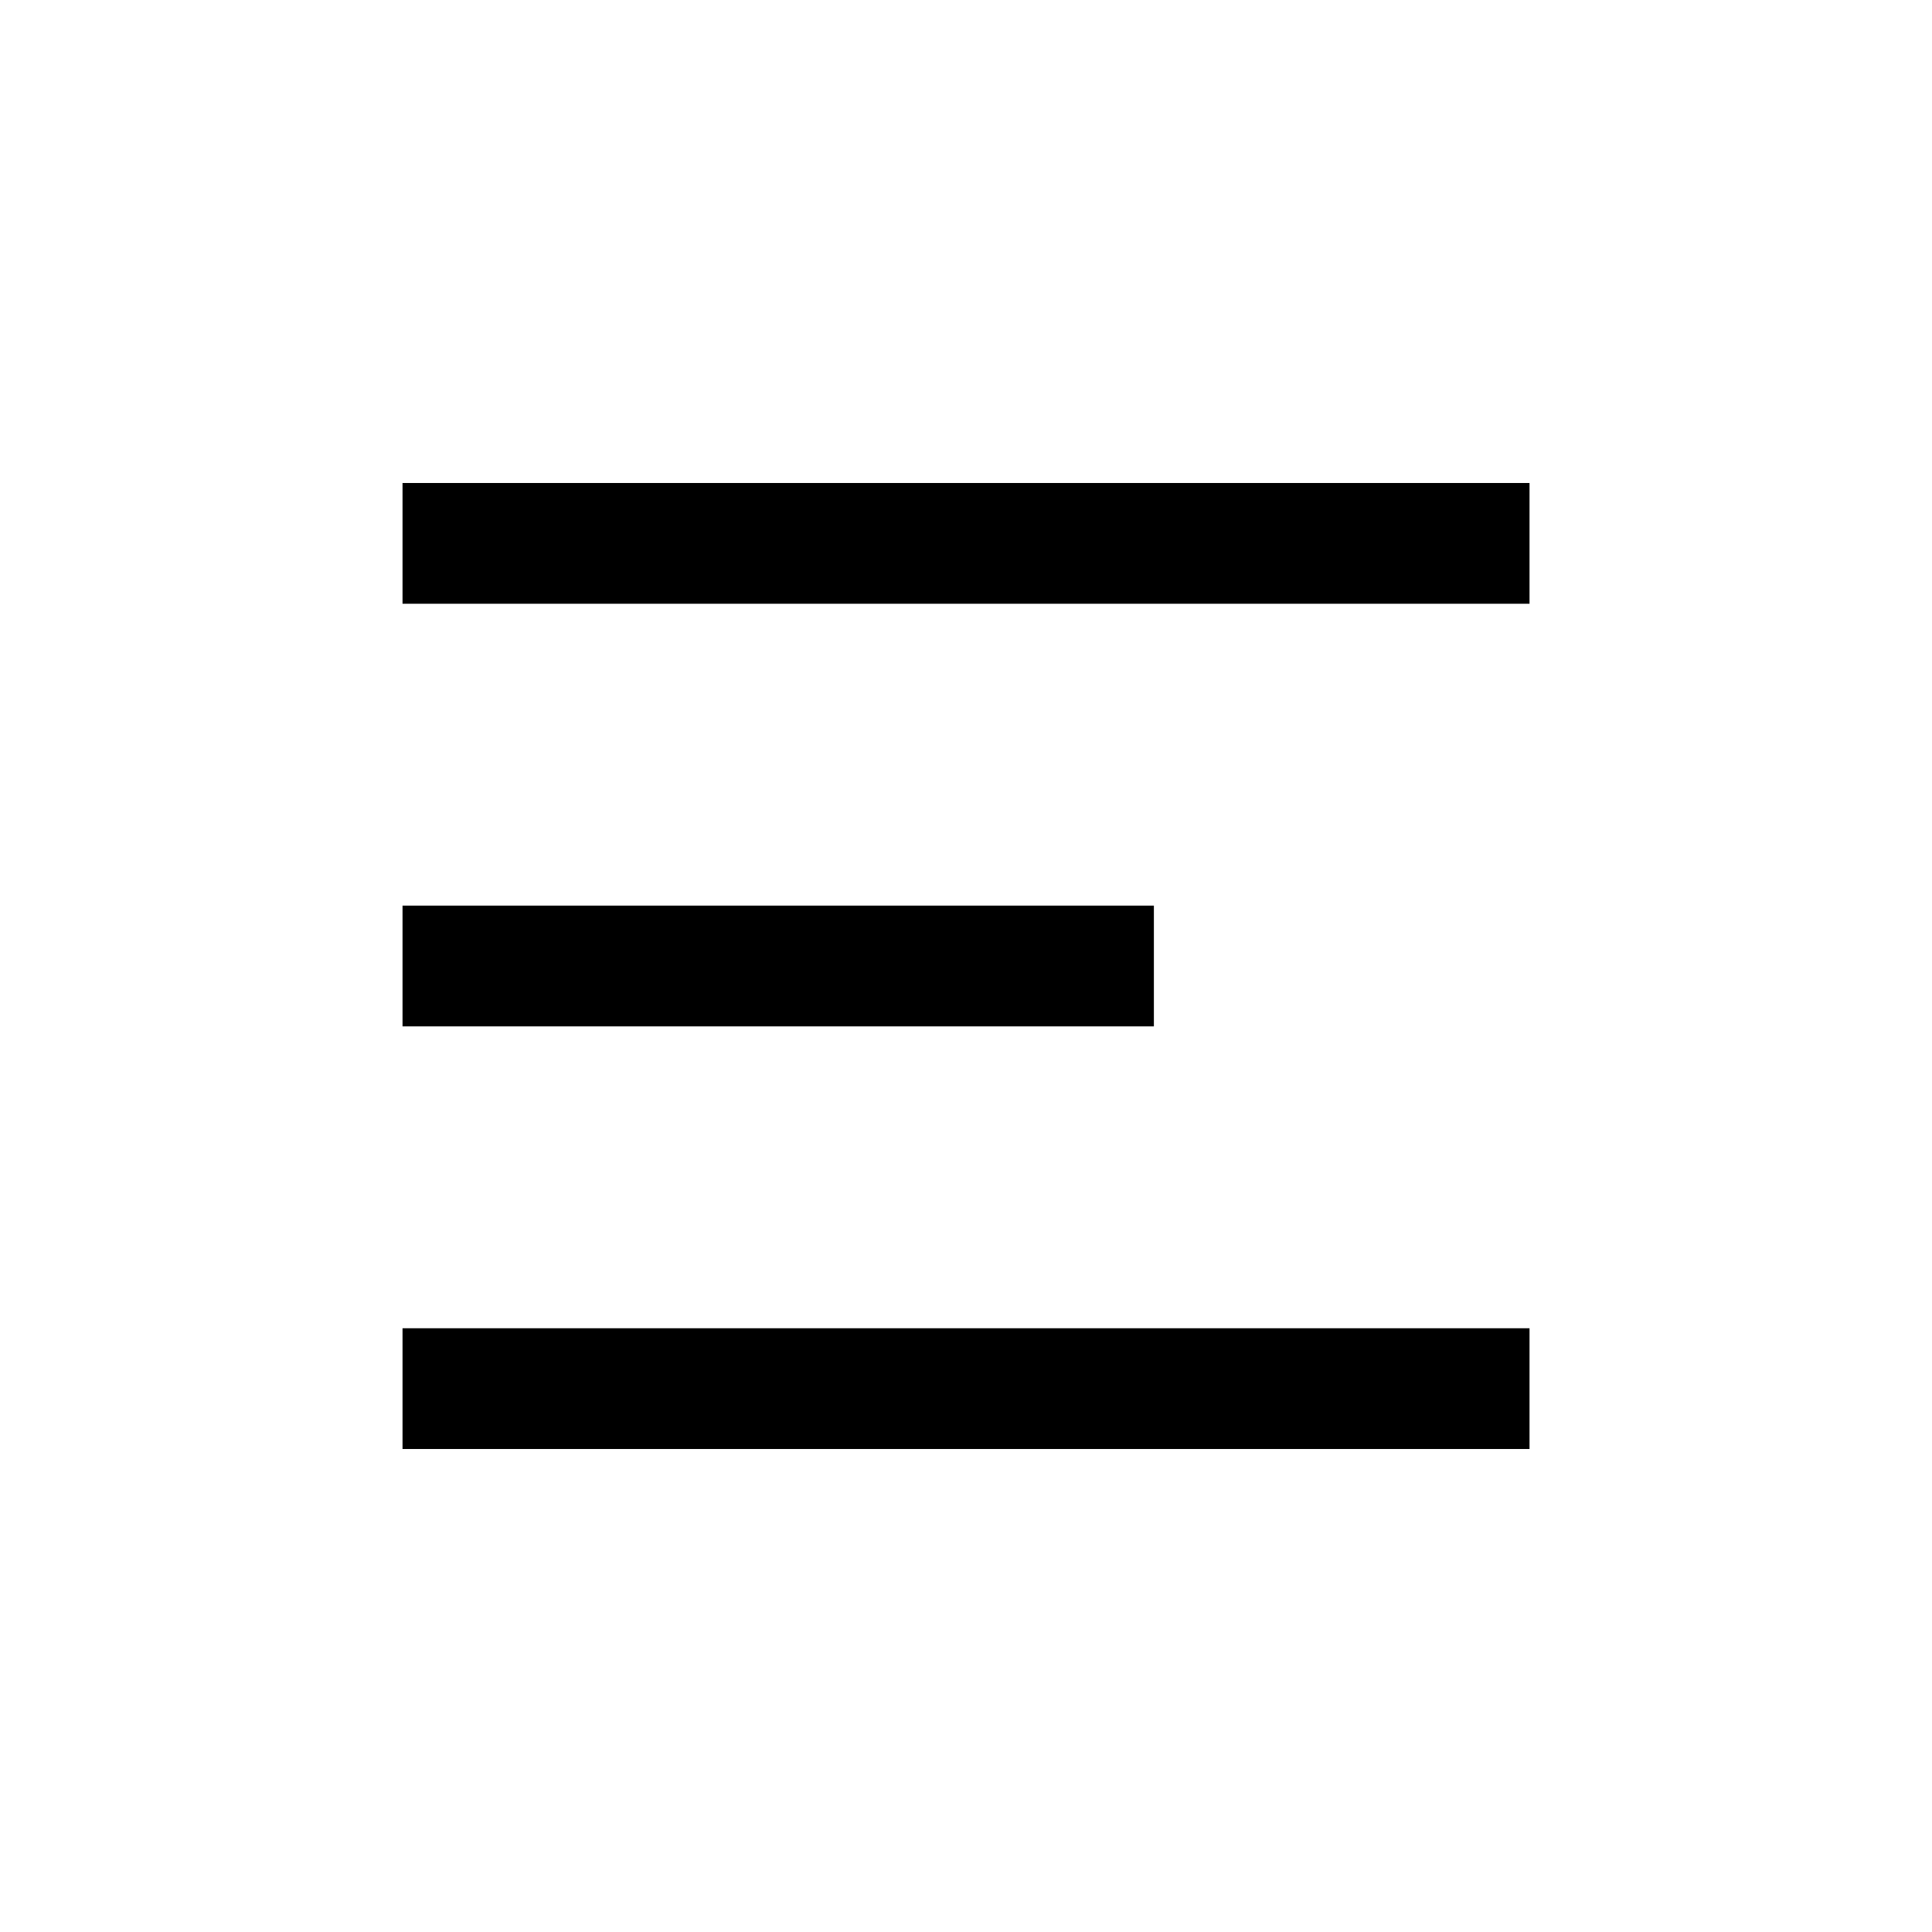
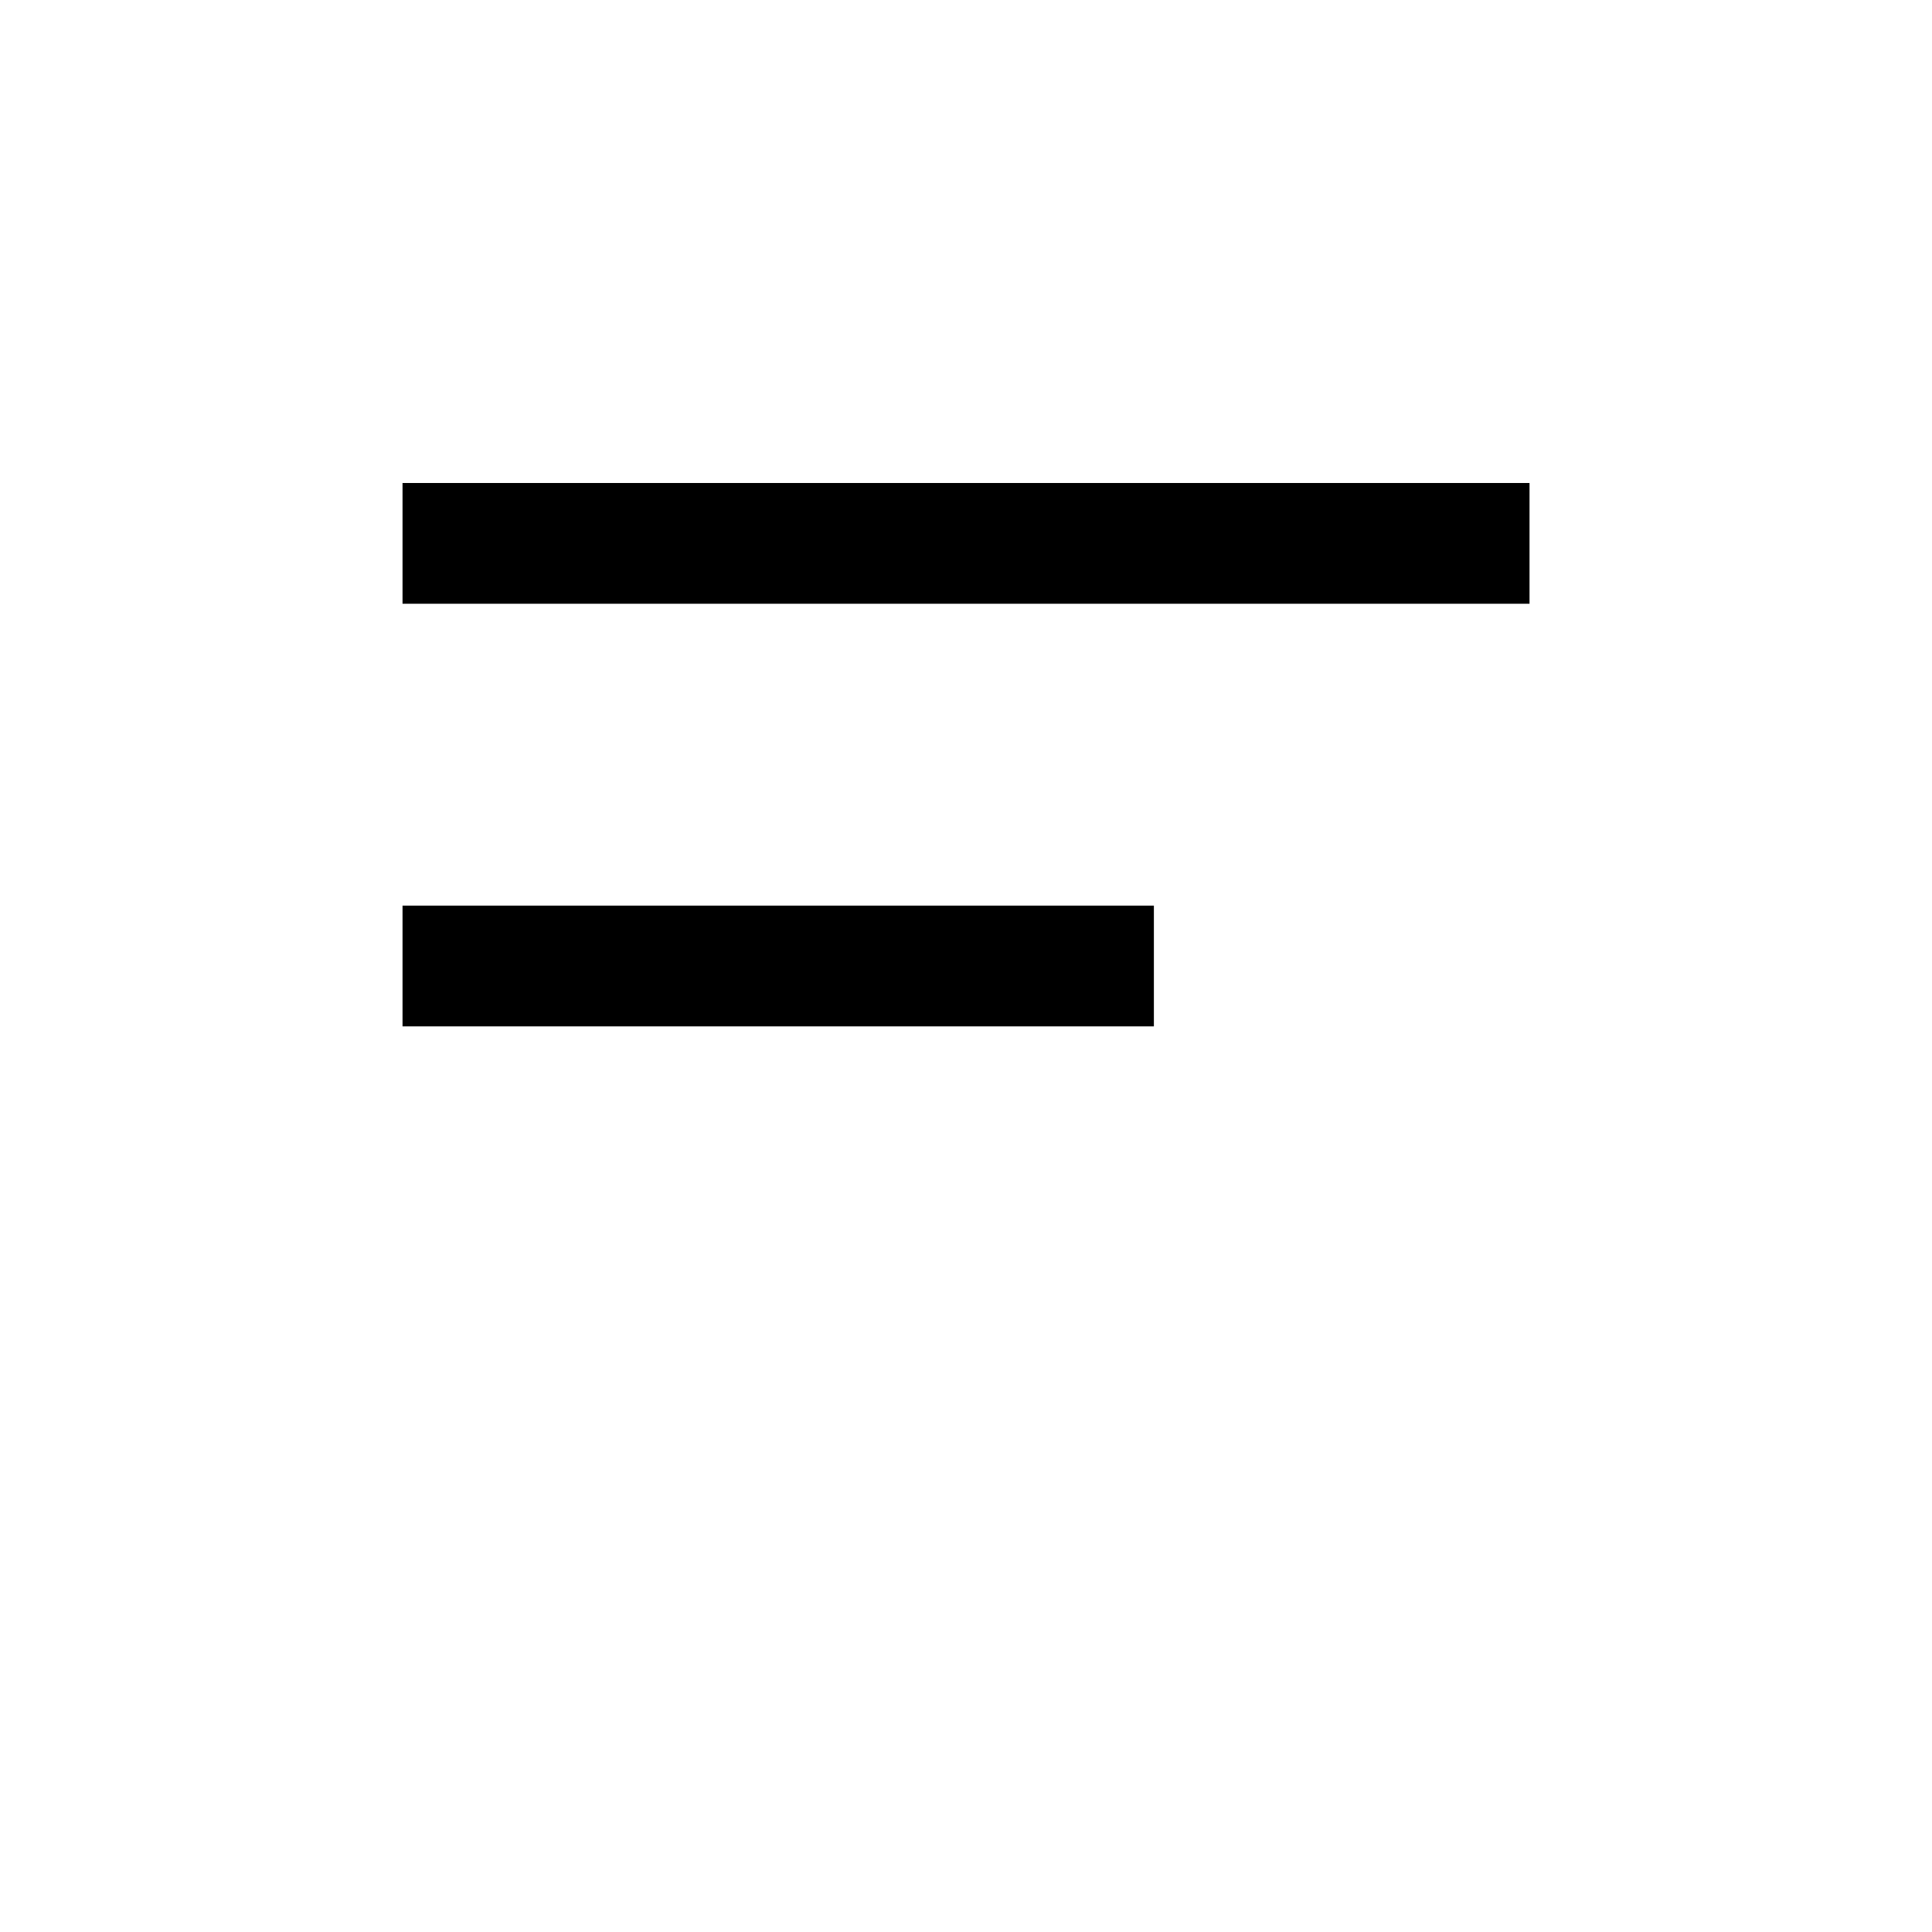
<svg xmlns="http://www.w3.org/2000/svg" width="40" height="40" viewBox="0 0 40 40" fill="none">
-   <path d="M8.334 10H31.667V12.5H8.334V10ZM8.334 18.75H23.89V21.25H8.334V18.75ZM8.334 27.5H31.667V30H8.334V27.5Z" fill="black" />
+   <path d="M8.334 10H31.667V12.5H8.334V10ZM8.334 18.75H23.89V21.25H8.334V18.75ZM8.334 27.5H31.667H8.334V27.5Z" fill="black" />
</svg>